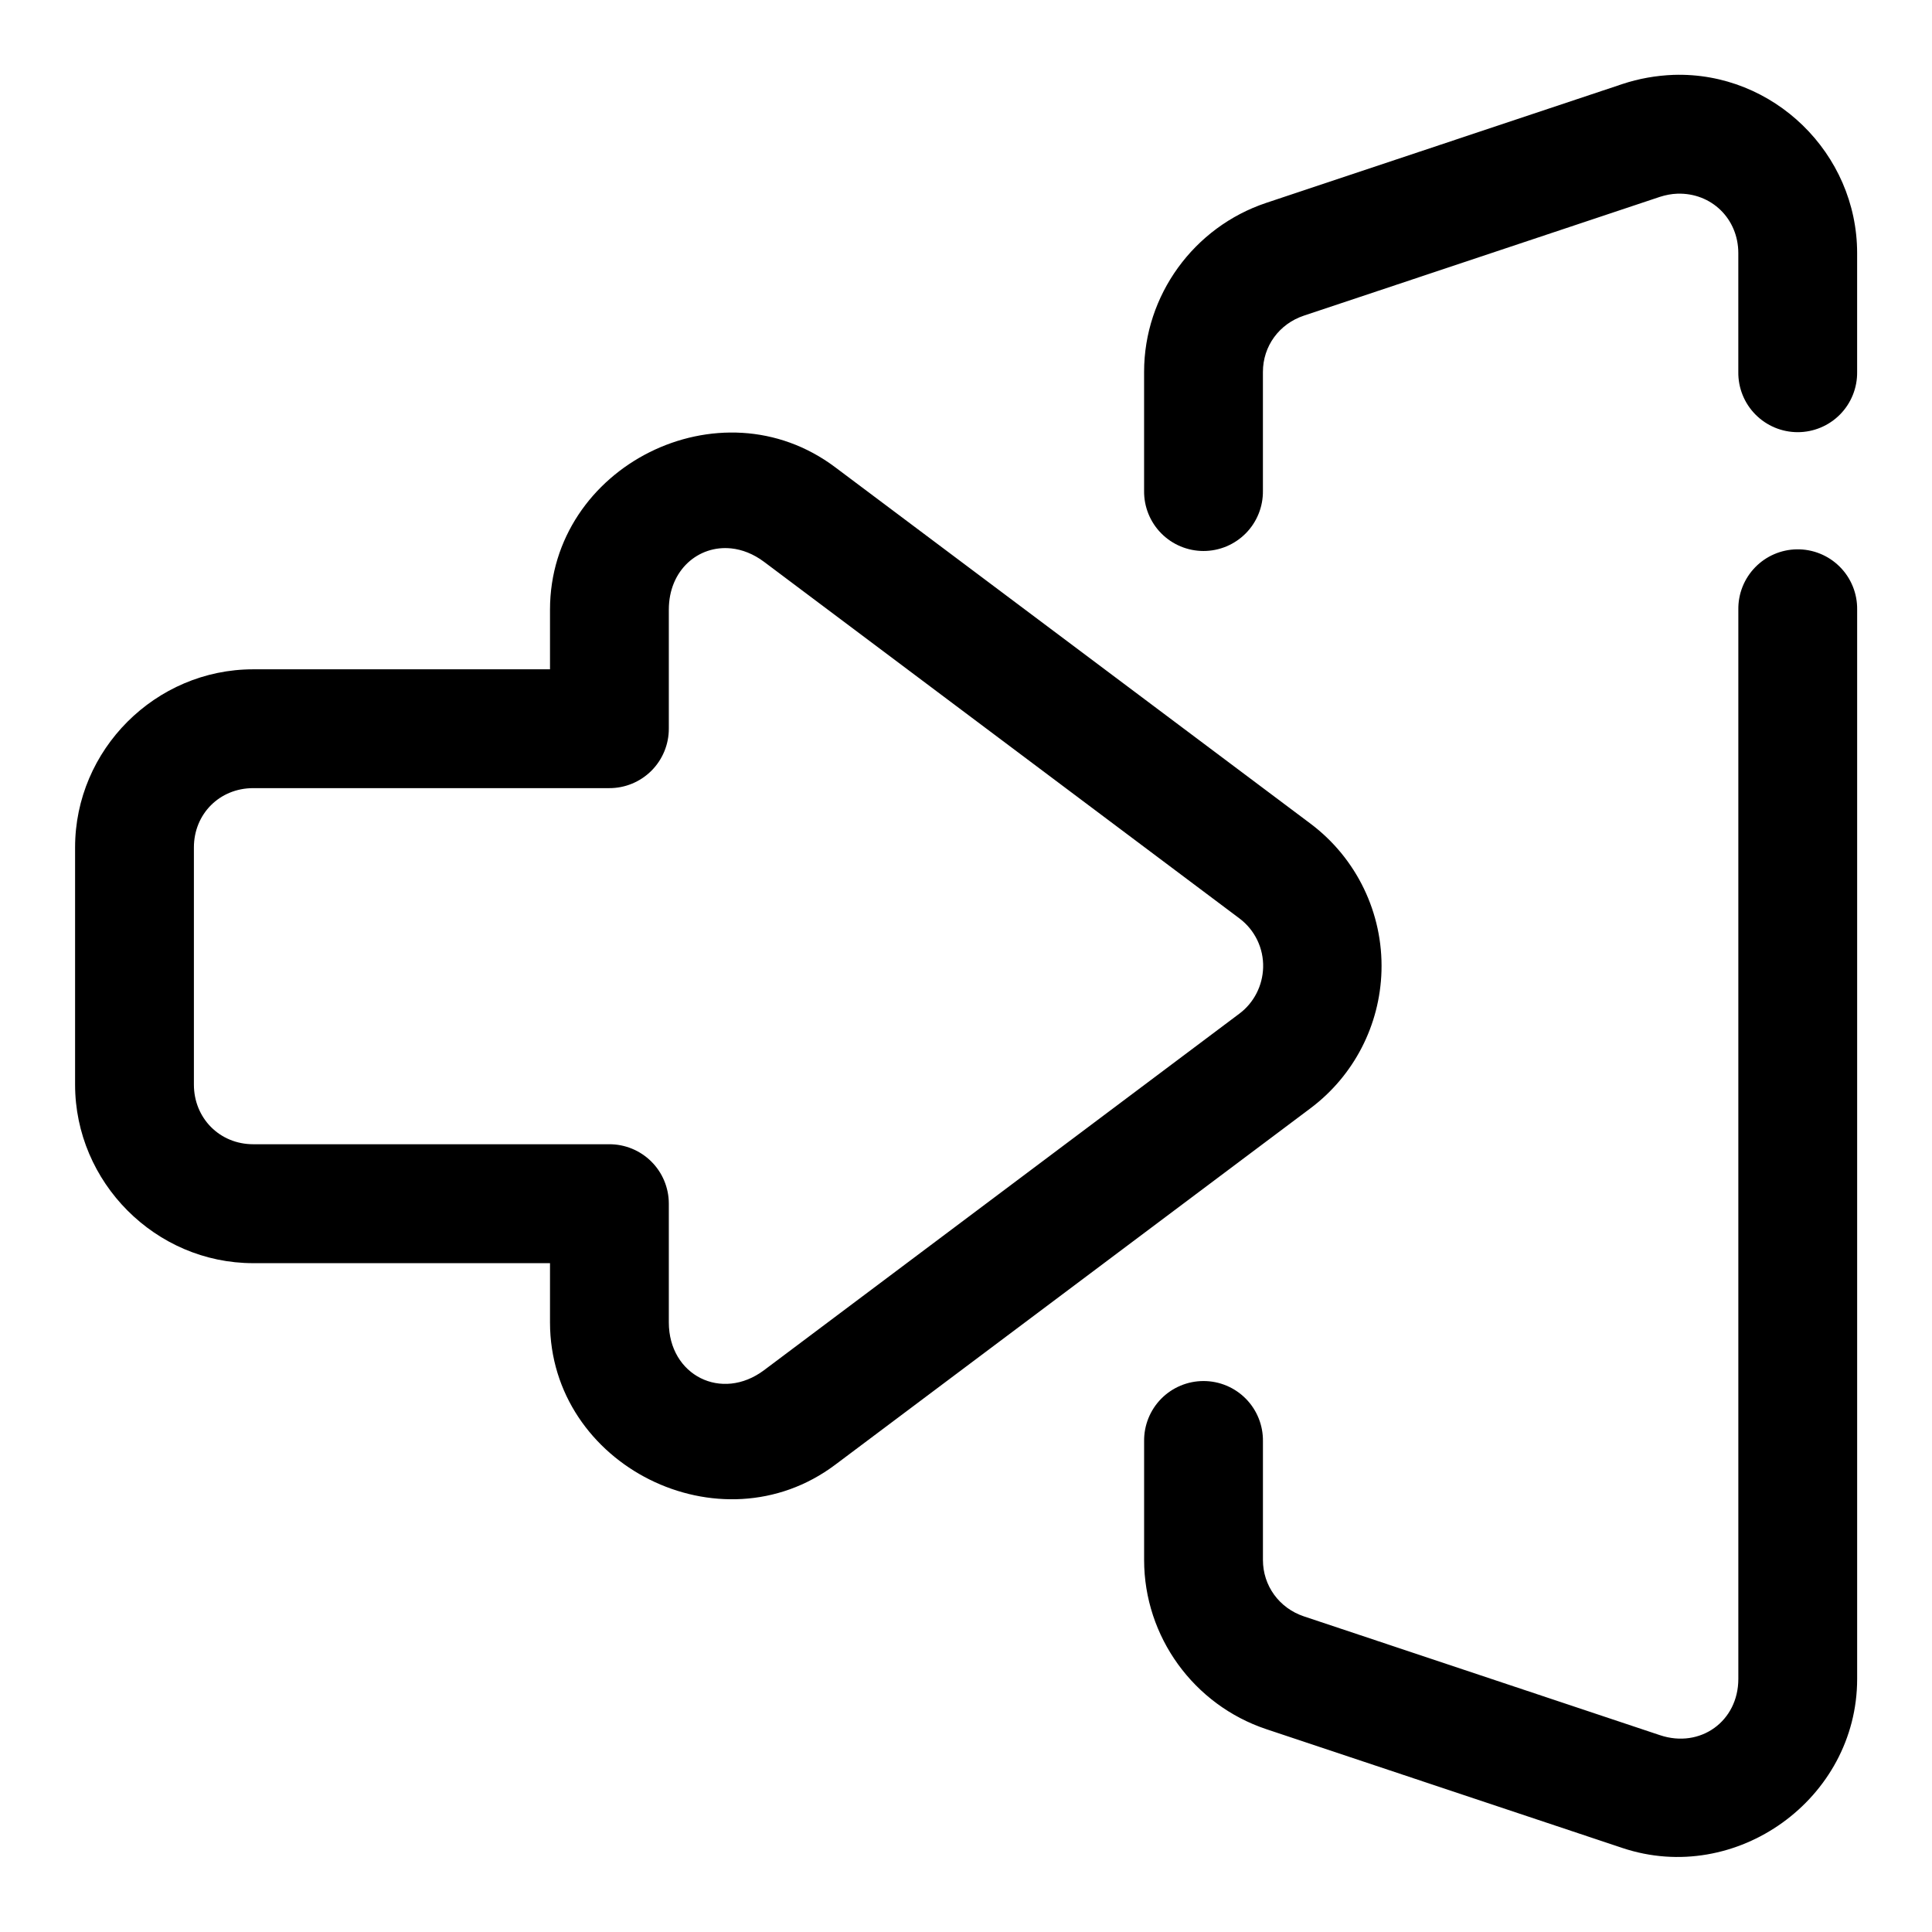
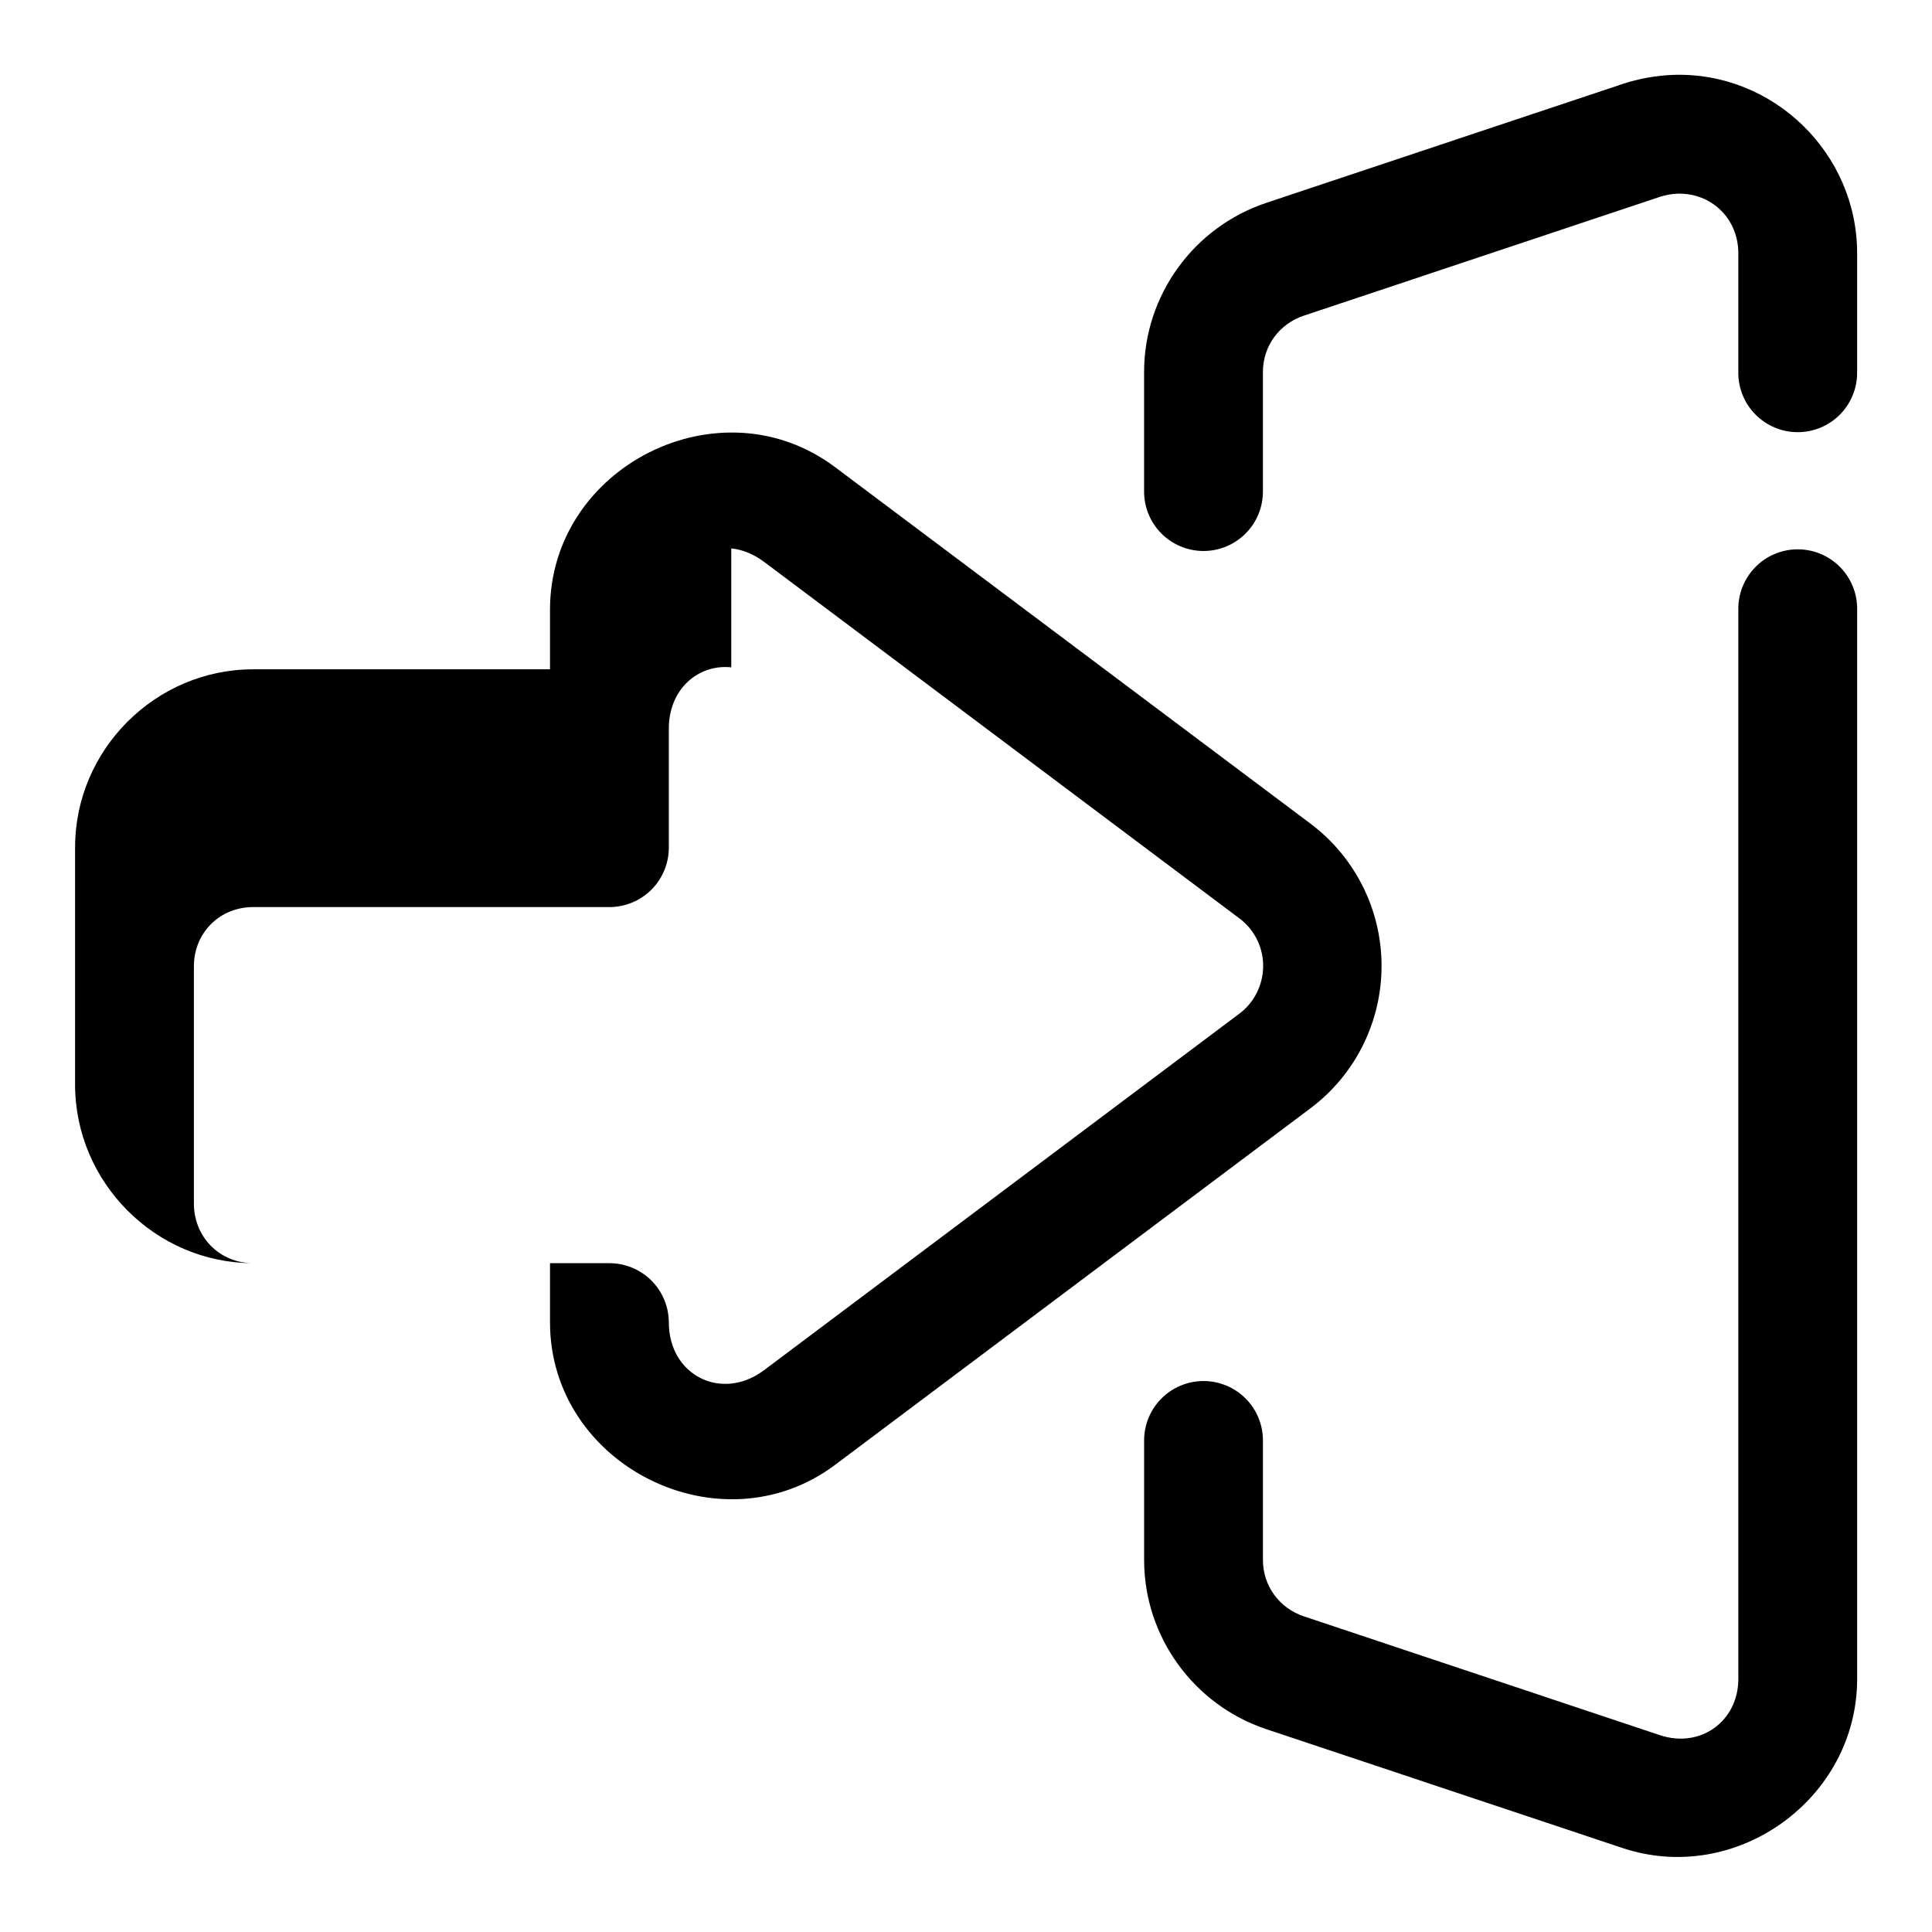
<svg xmlns="http://www.w3.org/2000/svg" fill="#000000" width="800px" height="800px" version="1.1" viewBox="144 144 512 512">
-   <path d="m587.51 163.84c-4.637 0.18-9.211 0.984-13.559 2.43-2.973 0.996-62.918 20.992-94.375 31.488-19.188 6.402-32.379 24.469-32.379 44.805v31.488c-0.059 4.215 1.574 8.277 4.531 11.277 2.961 3 7 4.691 11.215 4.691 4.215 0 8.25-1.691 11.211-4.691s4.59-7.062 4.531-11.277v-31.488c0-6.816 4.289-12.723 10.855-14.914 31.457-10.496 91.516-30.535 94.371-31.488 1.508-0.477 3.047-0.781 4.582-0.832 9.043-0.297 16.176 6.637 16.176 15.746v31.488c-0.059 4.215 1.57 8.277 4.531 11.277 2.957 3 6.996 4.691 11.211 4.691 4.215 0 8.254-1.691 11.215-4.691 2.957-3 4.59-7.062 4.531-11.277v-31.488c0-26.422-22.18-48.082-48.648-47.234zm-246.8 94.867c-8.5-0.508-17.012 1.355-24.566 5.133-15.113 7.555-26.387 22.746-26.387 41.73v15.805h-78.656c-25.902 0-47.203 21.297-47.203 47.199v62.855c0 25.902 21.301 47.324 47.203 47.324h78.656v15.684c0 37.965 45.18 60.539 75.555 37.758l125.98-94.492c11.523-8.645 18.406-22.035 18.816-36.379 0.438-15.297-6.574-29.867-18.816-39.051l-125.98-94.465c-7.594-5.695-16.098-8.594-24.602-9.102zm-2.918 30.625c2.891 0.305 5.891 1.461 8.699 3.566l125.98 94.496c4.078 3.059 6.418 7.906 6.273 13.008-0.137 4.824-2.449 9.34-6.273 12.207l-125.98 94.496c-11.242 8.434-25.246 1.387-25.246-12.668v-31.52c-0.016-4.176-1.691-8.176-4.652-11.113-2.965-2.941-6.977-4.586-11.152-4.57h-94.34c-8.891 0-15.715-6.918-15.715-15.805v-62.855c0-8.887 6.824-15.711 15.715-15.711h94.34c4.199 0.016 8.227-1.645 11.195-4.613 2.965-2.965 4.625-6.996 4.609-11.191v-31.488c0-10.543 7.871-17.156 16.547-16.238zm282.38 0.246c-4.168 0.066-8.145 1.781-11.047 4.773-2.906 2.992-4.508 7.016-4.449 11.188v283.39c0 11.234-10.086 18.477-20.758 14.914l-94.371-31.488c-6.543-2.184-10.855-8.125-10.855-14.941v-31.461c0.059-4.211-1.57-8.273-4.531-11.277-2.961-3-6.996-4.688-11.211-4.688-4.215 0-8.254 1.688-11.215 4.688-2.957 3.004-4.59 7.066-4.531 11.277v31.461c0 20.332 13.172 38.422 32.379 44.832l94.375 31.488c30.145 10.059 62.207-13.008 62.207-44.805v-283.39c0.059-4.258-1.609-8.355-4.621-11.359-3.012-3.008-7.113-4.668-11.371-4.602z" />
+   <path d="m587.51 163.84c-4.637 0.18-9.211 0.984-13.559 2.43-2.973 0.996-62.918 20.992-94.375 31.488-19.188 6.402-32.379 24.469-32.379 44.805v31.488c-0.059 4.215 1.574 8.277 4.531 11.277 2.961 3 7 4.691 11.215 4.691 4.215 0 8.25-1.691 11.211-4.691s4.59-7.062 4.531-11.277v-31.488c0-6.816 4.289-12.723 10.855-14.914 31.457-10.496 91.516-30.535 94.371-31.488 1.508-0.477 3.047-0.781 4.582-0.832 9.043-0.297 16.176 6.637 16.176 15.746v31.488c-0.059 4.215 1.57 8.277 4.531 11.277 2.957 3 6.996 4.691 11.211 4.691 4.215 0 8.254-1.691 11.215-4.691 2.957-3 4.59-7.062 4.531-11.277v-31.488c0-26.422-22.18-48.082-48.648-47.234zm-246.8 94.867c-8.5-0.508-17.012 1.355-24.566 5.133-15.113 7.555-26.387 22.746-26.387 41.73v15.805h-78.656c-25.902 0-47.203 21.297-47.203 47.199v62.855c0 25.902 21.301 47.324 47.203 47.324h78.656v15.684c0 37.965 45.18 60.539 75.555 37.758l125.98-94.492c11.523-8.645 18.406-22.035 18.816-36.379 0.438-15.297-6.574-29.867-18.816-39.051l-125.98-94.465c-7.594-5.695-16.098-8.594-24.602-9.102zm-2.918 30.625c2.891 0.305 5.891 1.461 8.699 3.566l125.98 94.496c4.078 3.059 6.418 7.906 6.273 13.008-0.137 4.824-2.449 9.34-6.273 12.207l-125.98 94.496c-11.242 8.434-25.246 1.387-25.246-12.668c-0.016-4.176-1.691-8.176-4.652-11.113-2.965-2.941-6.977-4.586-11.152-4.57h-94.34c-8.891 0-15.715-6.918-15.715-15.805v-62.855c0-8.887 6.824-15.711 15.715-15.711h94.34c4.199 0.016 8.227-1.645 11.195-4.613 2.965-2.965 4.625-6.996 4.609-11.191v-31.488c0-10.543 7.871-17.156 16.547-16.238zm282.38 0.246c-4.168 0.066-8.145 1.781-11.047 4.773-2.906 2.992-4.508 7.016-4.449 11.188v283.39c0 11.234-10.086 18.477-20.758 14.914l-94.371-31.488c-6.543-2.184-10.855-8.125-10.855-14.941v-31.461c0.059-4.211-1.57-8.273-4.531-11.277-2.961-3-6.996-4.688-11.211-4.688-4.215 0-8.254 1.688-11.215 4.688-2.957 3.004-4.59 7.066-4.531 11.277v31.461c0 20.332 13.172 38.422 32.379 44.832l94.375 31.488c30.145 10.059 62.207-13.008 62.207-44.805v-283.39c0.059-4.258-1.609-8.355-4.621-11.359-3.012-3.008-7.113-4.668-11.371-4.602z" />
</svg>